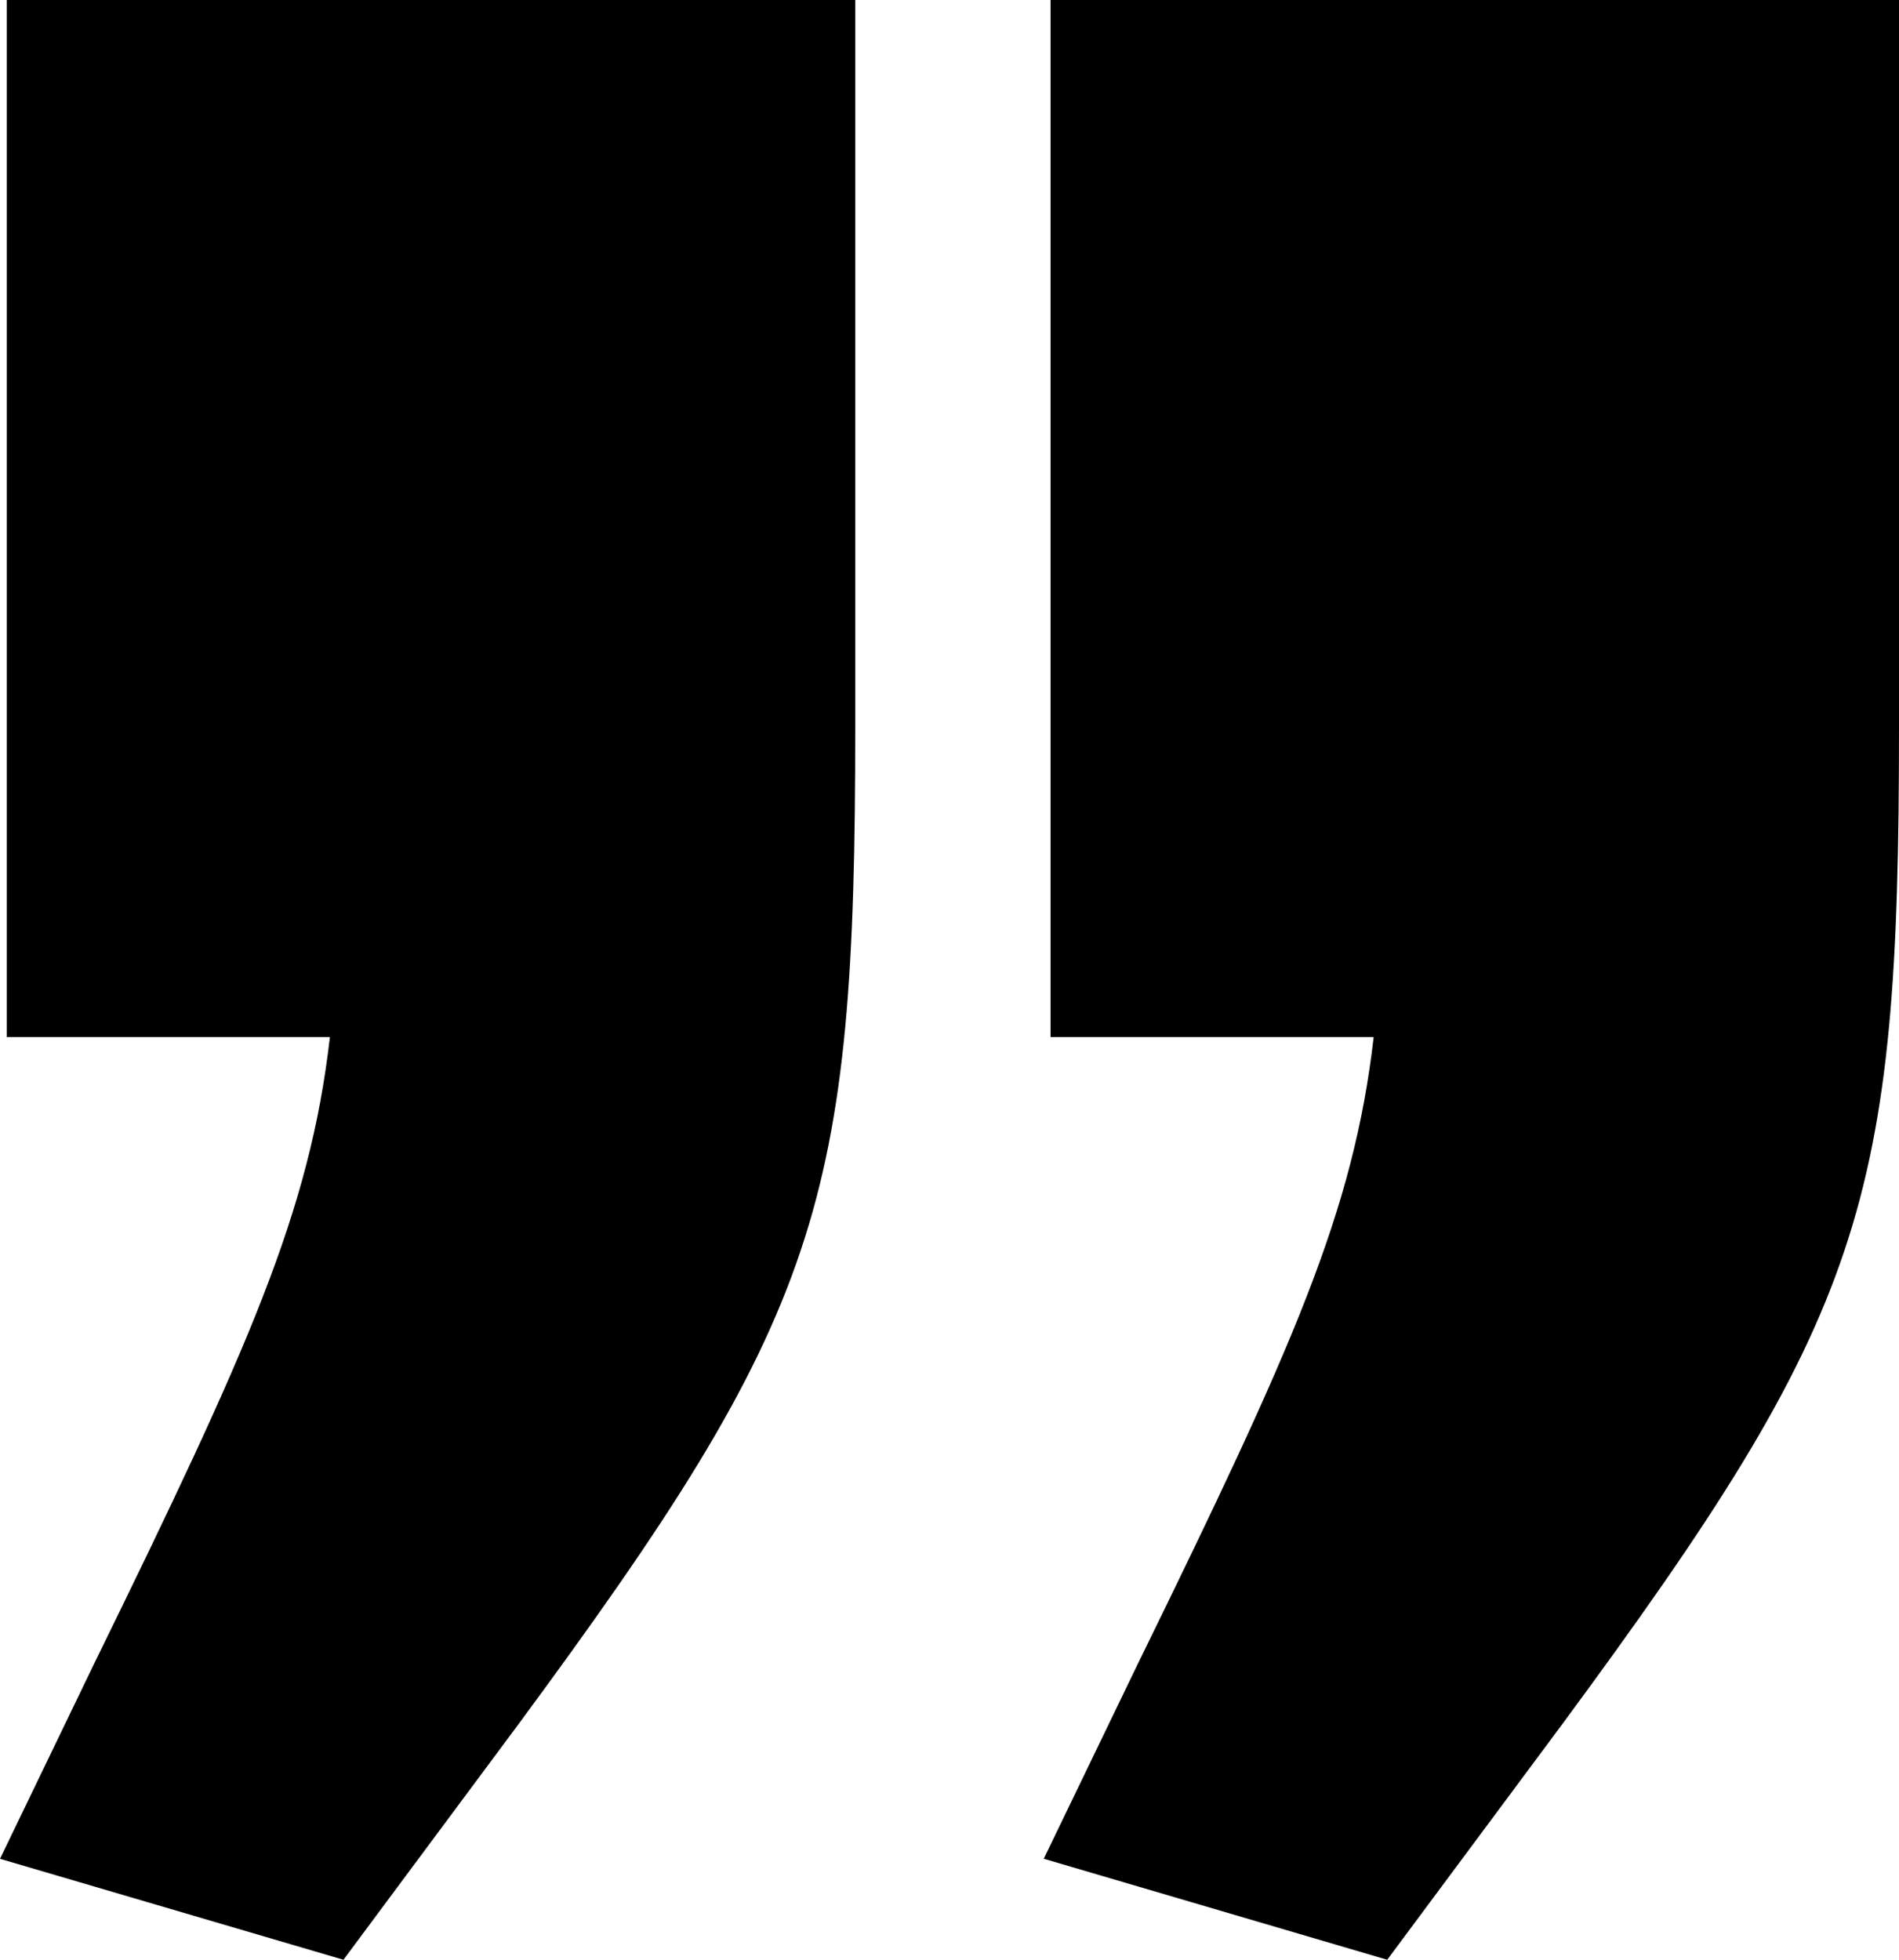
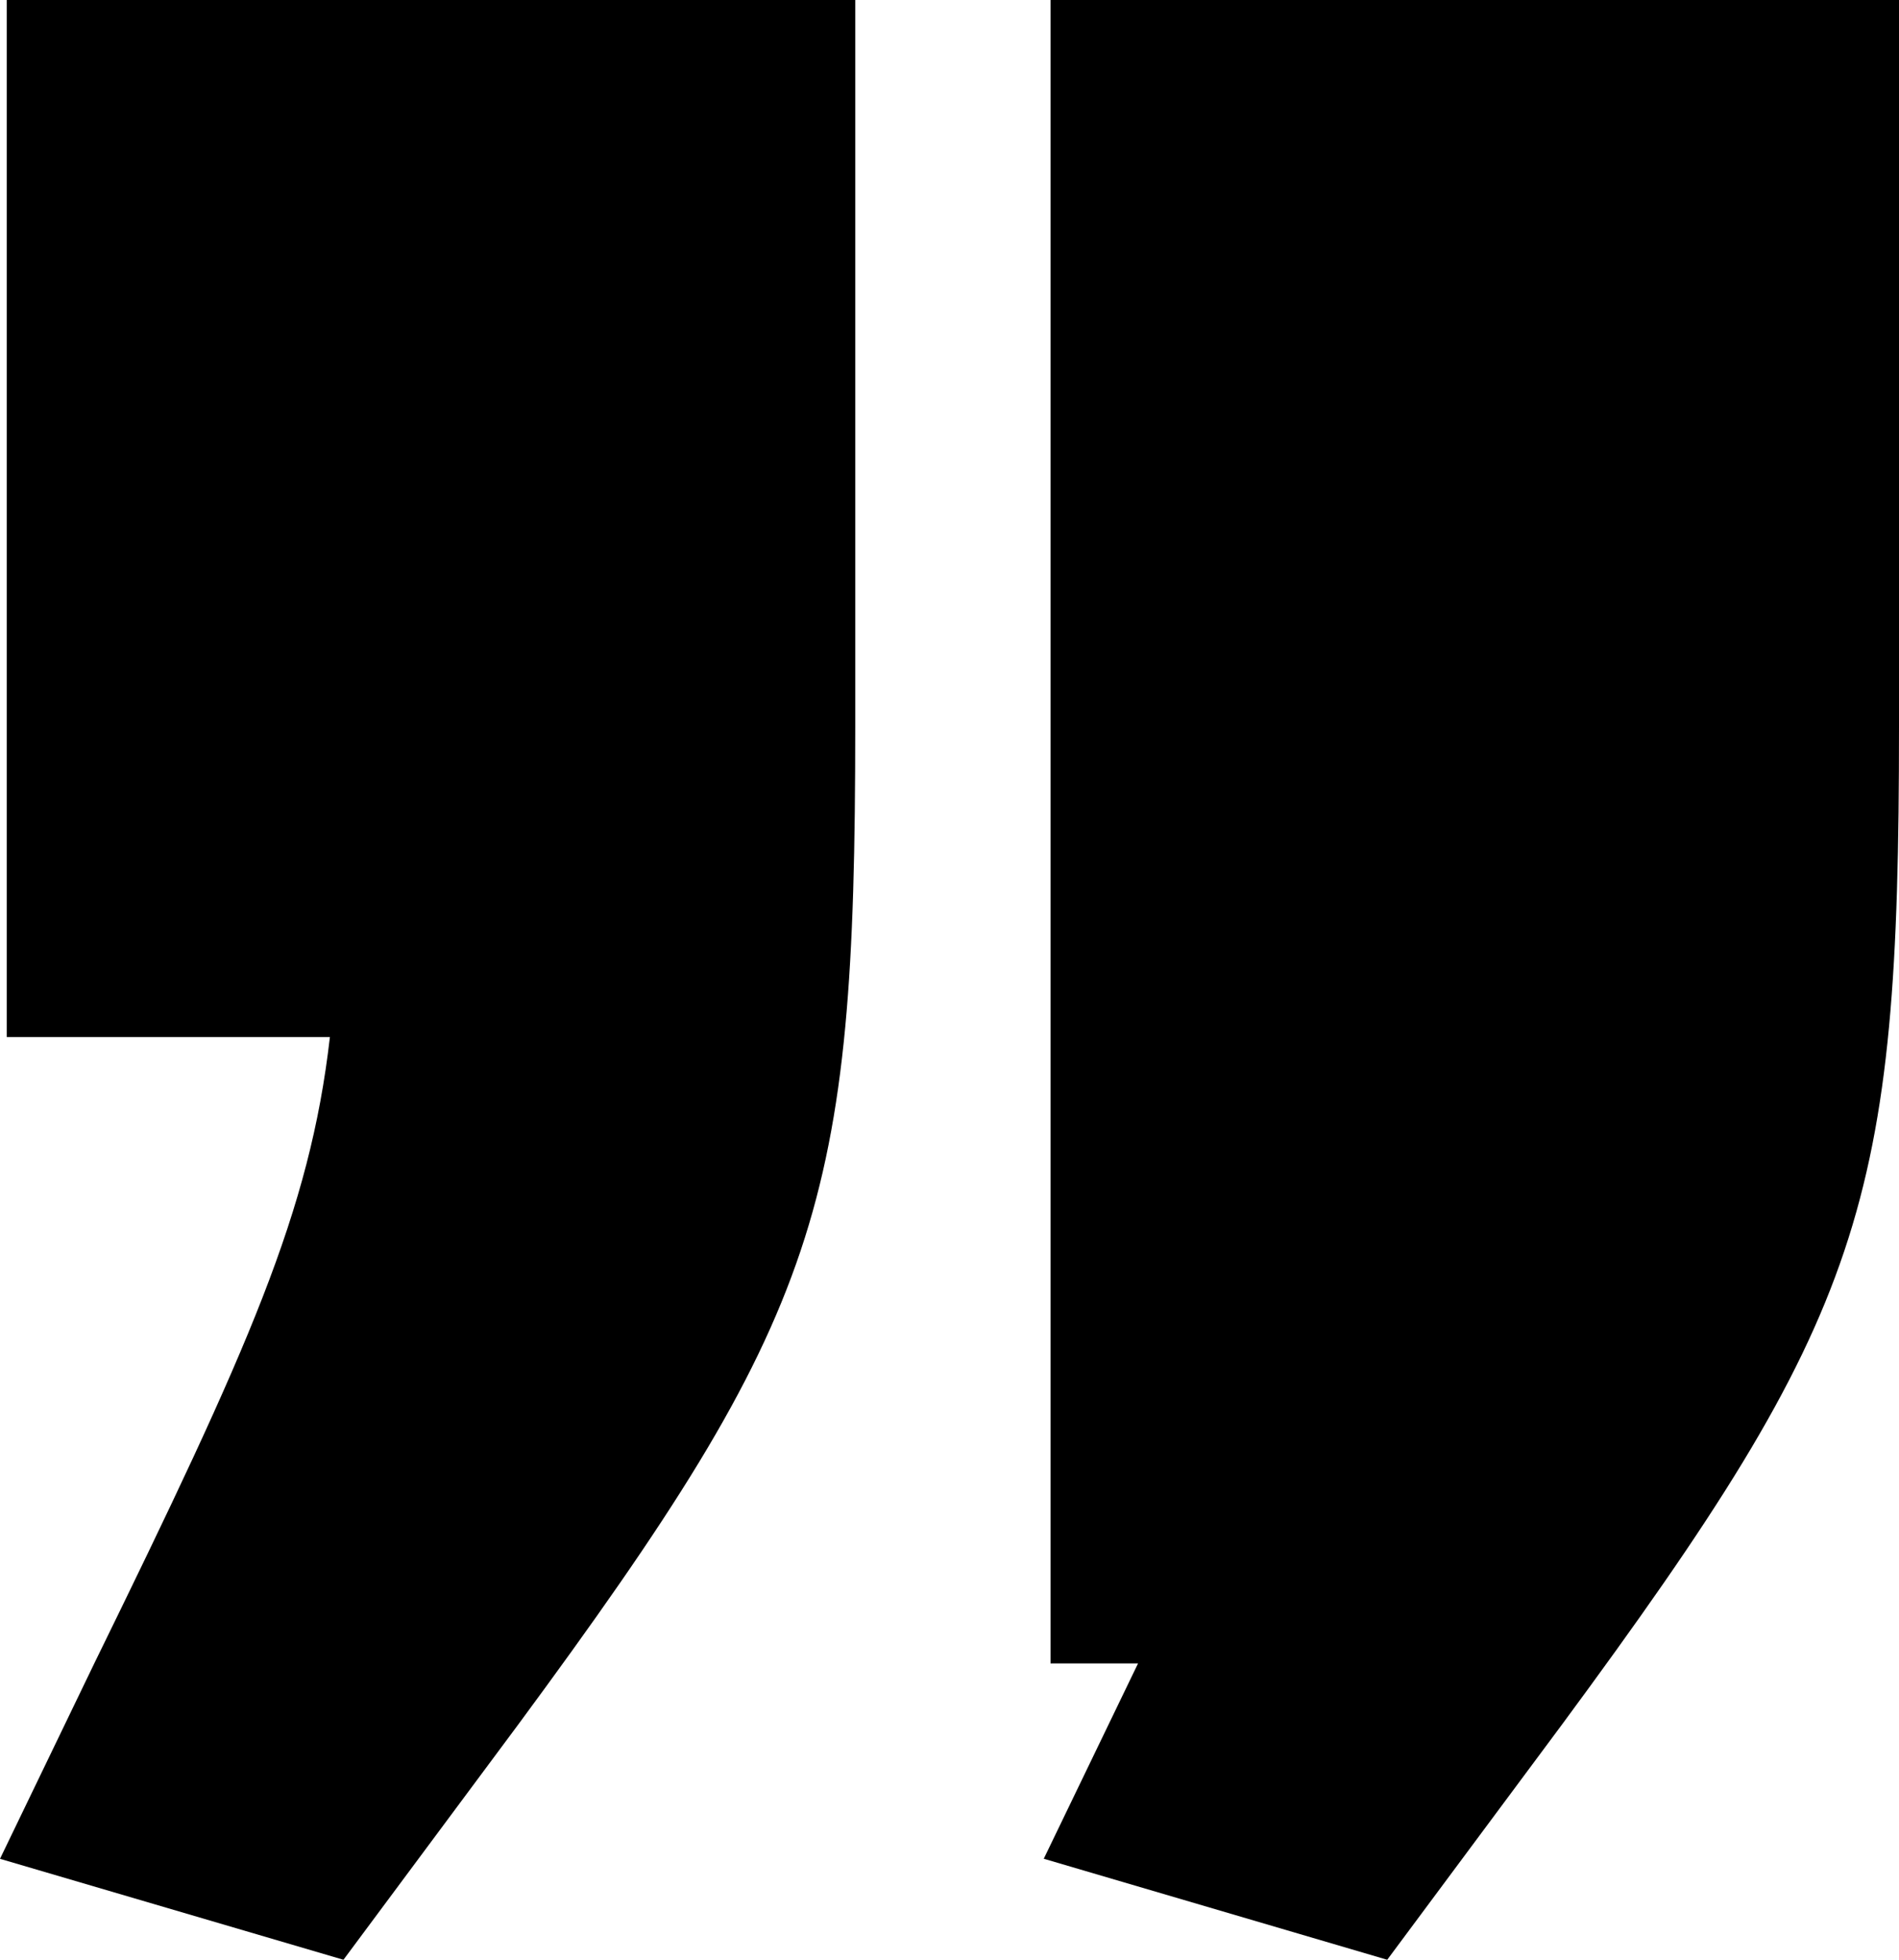
<svg xmlns="http://www.w3.org/2000/svg" width="54.805" height="56.554" viewBox="0 0 54.805 56.554">
  <g transform="translate(0.15)">
-     <path d="M24.532,20.989c0,13.8-.972,16.908-9.717,28.763l-5.053,6.8L-.15,53.639,2.571,48c4.47-9.134,6.219-13.021,6.8-18.074H.044V0H24.532Zm30.123,0c0,13.8-.972,16.908-9.717,28.763l-5.053,6.8-9.912-2.915L32.694,48c4.47-9.134,6.219-13.021,6.8-18.074H30.168V0H54.655Z" />
+     <path d="M24.532,20.989c0,13.8-.972,16.908-9.717,28.763l-5.053,6.8L-.15,53.639,2.571,48c4.47-9.134,6.219-13.021,6.8-18.074H.044V0H24.532Zm30.123,0c0,13.8-.972,16.908-9.717,28.763l-5.053,6.8-9.912-2.915L32.694,48H30.168V0H54.655Z" />
  </g>
</svg>